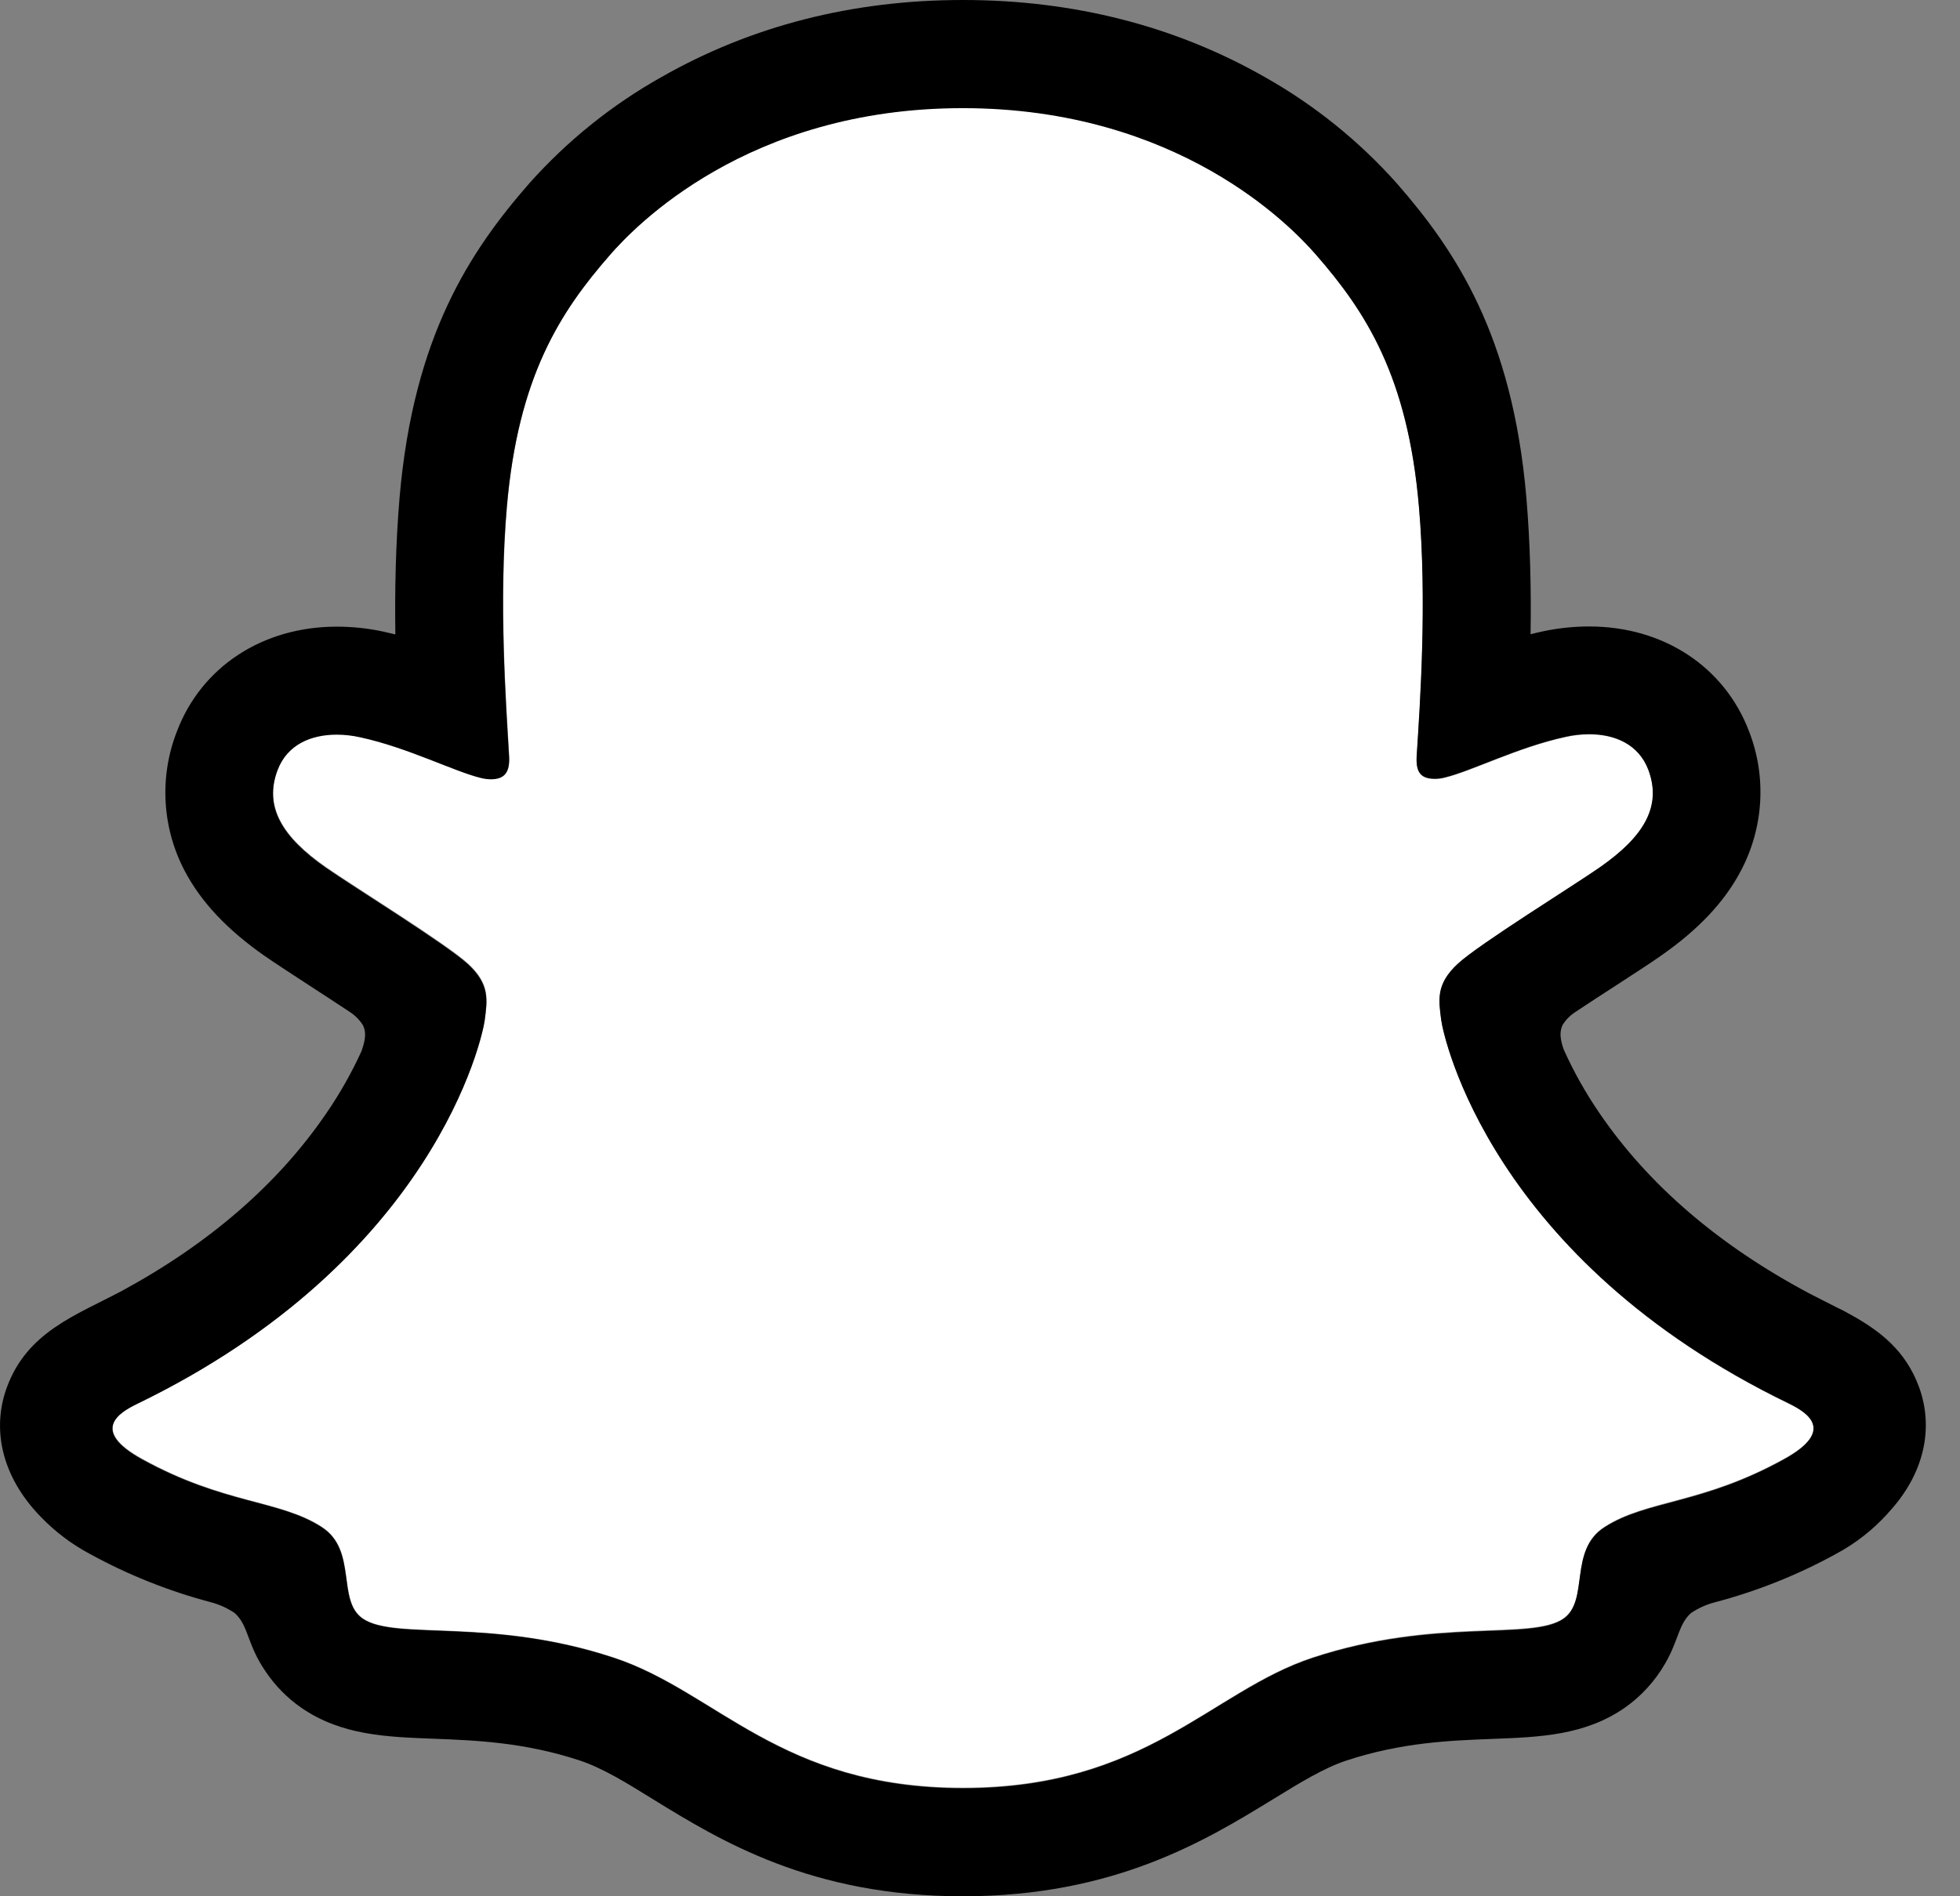
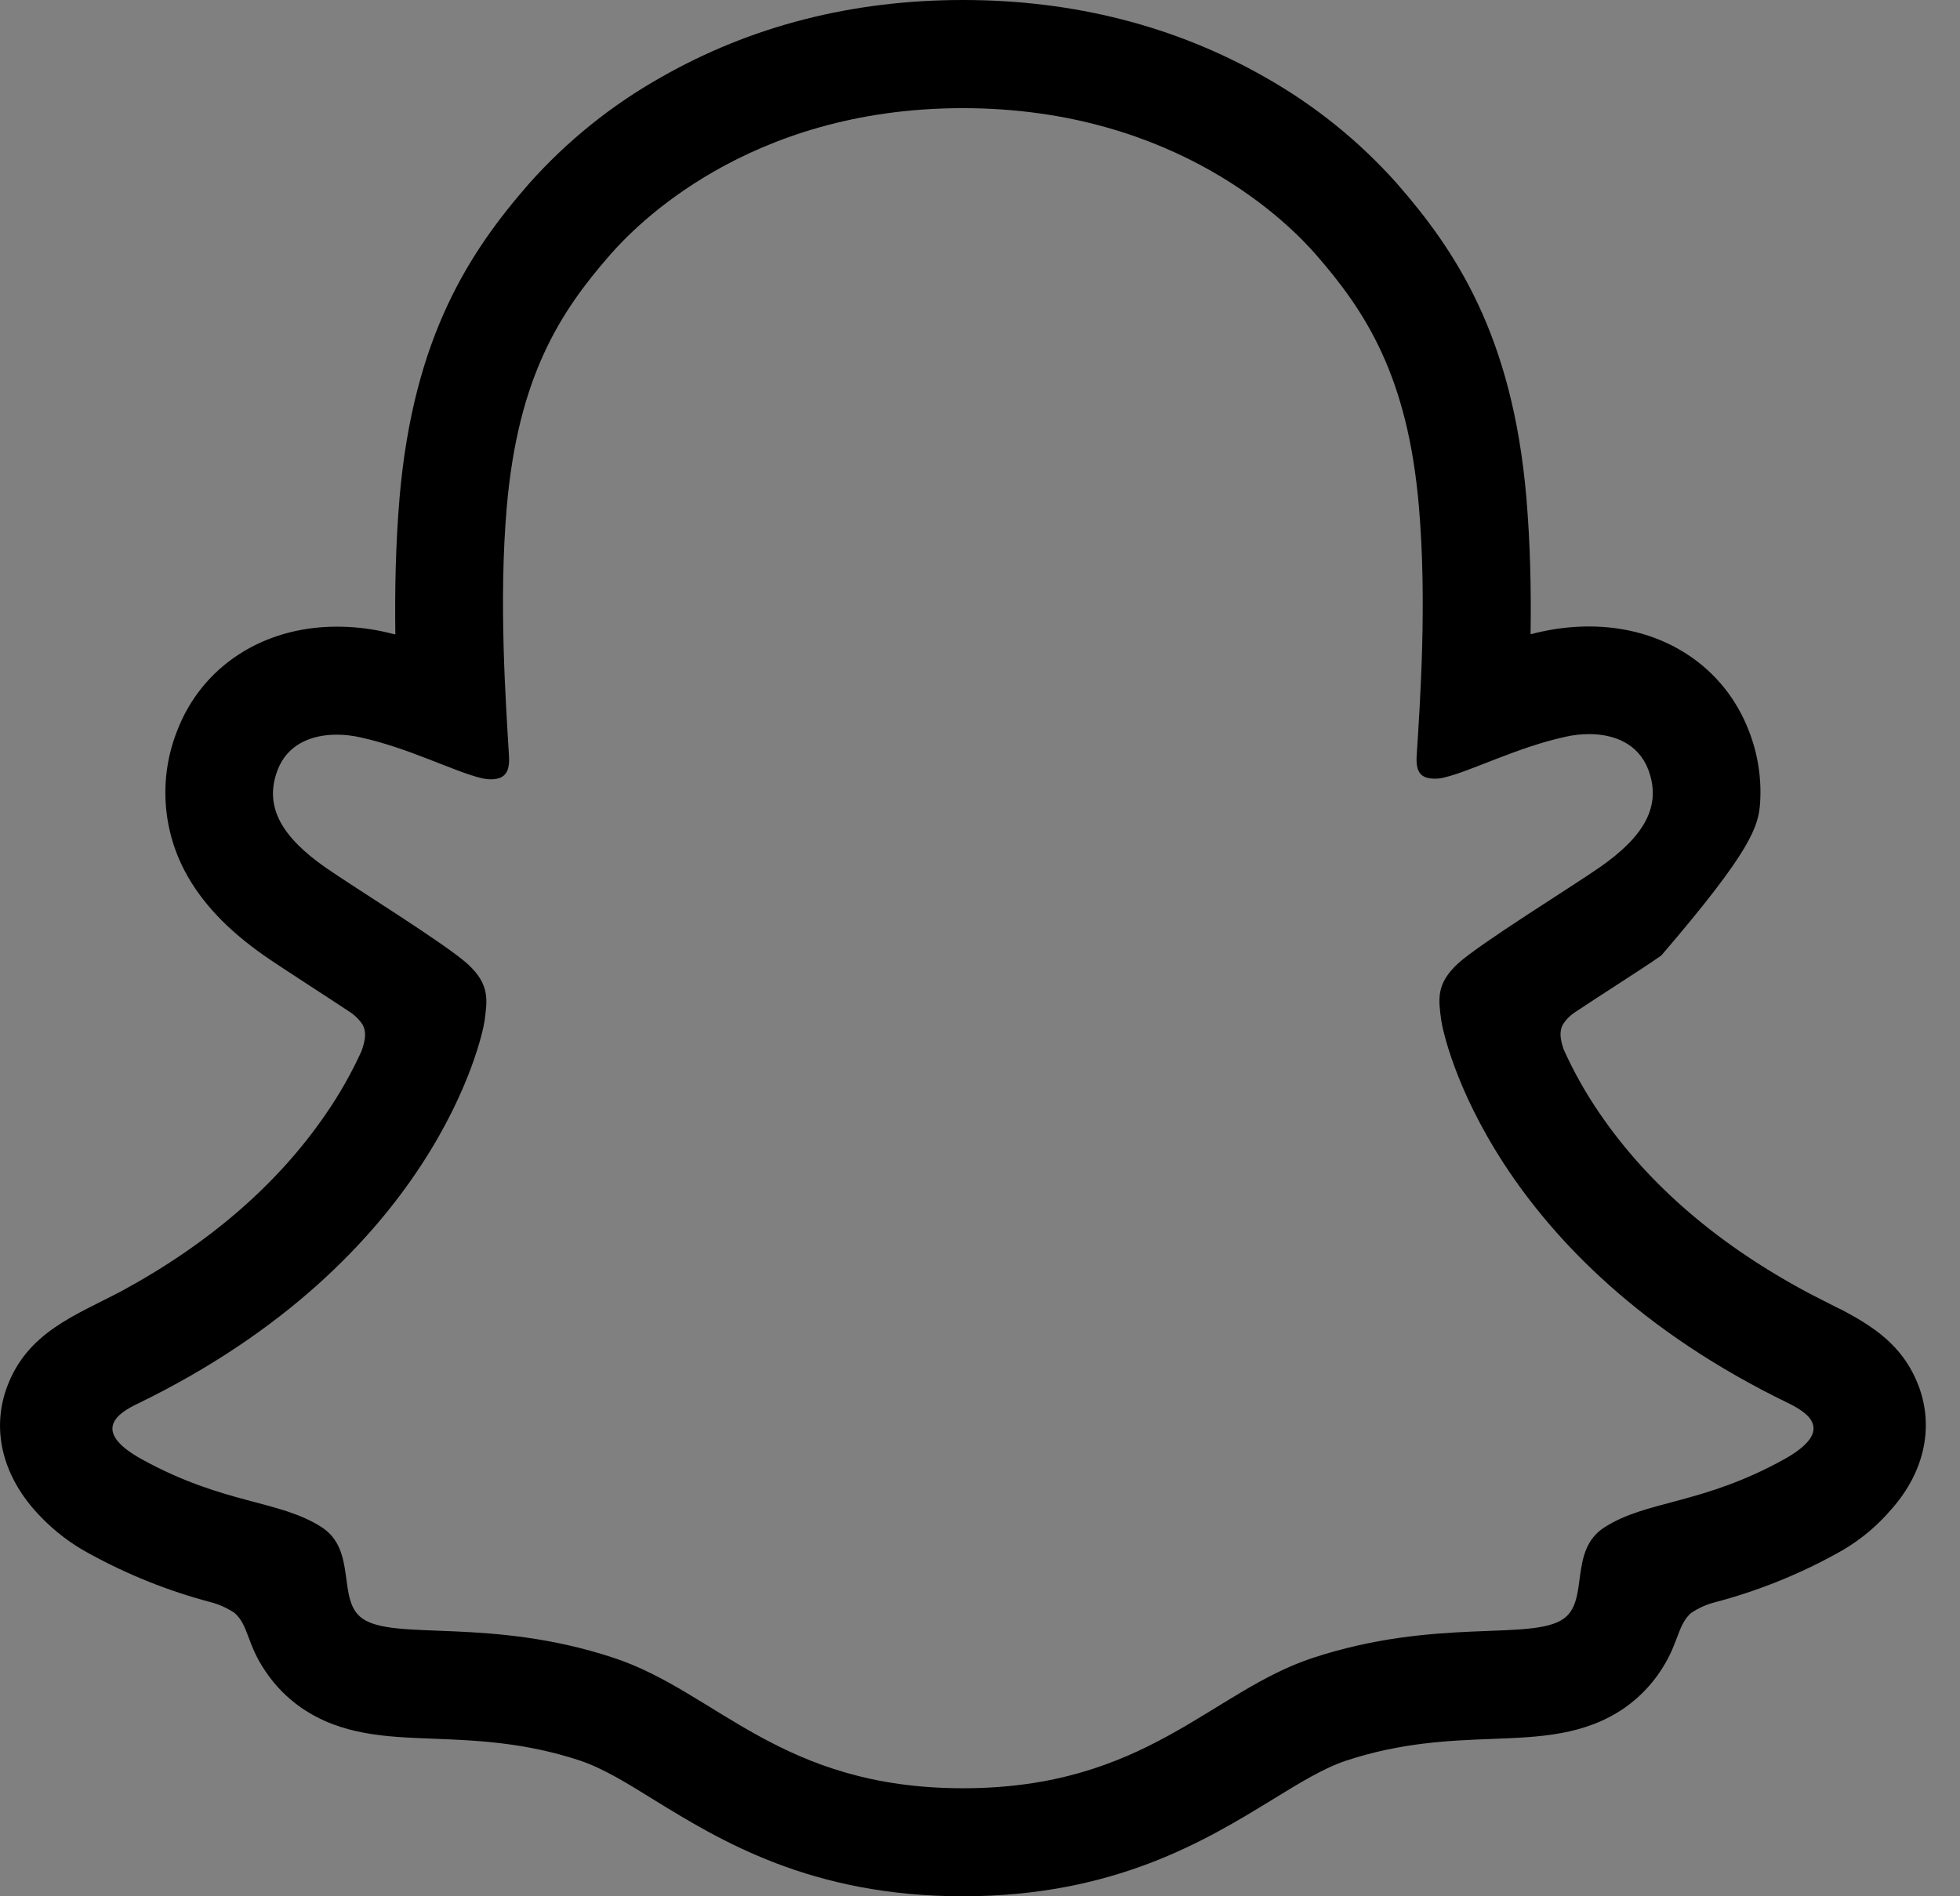
<svg xmlns="http://www.w3.org/2000/svg" width="31" height="30" viewBox="0 0 31 30" fill="none">
  <rect x="0" y="0" width="31" height="30" fill="#808080" stroke="none" />
-   <path d="M28.298 22.21C23.581 19.927 22.83 16.401 22.796 16.14C22.756 15.823 22.71 15.574 23.059 15.252C23.396 14.94 24.891 14.015 25.306 13.726C25.991 13.246 26.294 12.768 26.071 12.179C25.915 11.772 25.536 11.619 25.137 11.619C25.011 11.619 24.886 11.633 24.763 11.661C24.009 11.824 23.278 12.202 22.855 12.304C22.804 12.317 22.751 12.324 22.699 12.325C22.473 12.325 22.387 12.224 22.409 11.953C22.462 11.129 22.574 9.522 22.444 8.021C22.266 5.956 21.6 4.932 20.81 4.027C20.428 3.588 18.654 1.703 15.229 1.703C11.805 1.703 10.033 3.588 9.653 4.022C8.861 4.927 8.196 5.95 8.019 8.016C7.889 9.517 8.006 11.123 8.054 11.947C8.07 12.206 7.99 12.319 7.765 12.319C7.712 12.318 7.66 12.311 7.609 12.298C7.186 12.196 6.455 11.819 5.702 11.655C5.579 11.628 5.453 11.614 5.327 11.613C4.926 11.613 4.549 11.769 4.393 12.174C4.171 12.762 4.471 13.241 5.159 13.72C5.574 14.01 7.069 14.934 7.406 15.246C7.754 15.568 7.709 15.817 7.669 16.134C7.635 16.399 6.883 19.925 2.167 22.204C1.891 22.338 1.42 22.622 2.249 23.079C3.55 23.798 4.417 23.721 5.09 24.155C5.661 24.523 5.323 25.317 5.739 25.603C6.249 25.955 7.758 25.578 9.708 26.222C11.342 26.76 12.335 28.282 15.233 28.282C18.131 28.282 19.153 26.753 20.759 26.222C22.704 25.578 24.216 25.955 24.728 25.603C25.142 25.317 24.805 24.523 25.377 24.155C26.05 23.721 26.915 23.798 28.217 23.079C29.044 22.627 28.575 22.344 28.298 22.21Z" fill="white" />
-   <path d="M30.351 21.941C30.139 21.366 29.736 21.057 29.277 20.802C29.19 20.752 29.111 20.711 29.043 20.68C28.906 20.609 28.766 20.541 28.627 20.468C27.196 19.709 26.078 18.752 25.303 17.618C25.083 17.298 24.892 16.959 24.733 16.606C24.666 16.417 24.669 16.309 24.717 16.211C24.764 16.136 24.826 16.071 24.9 16.021C25.146 15.858 25.399 15.693 25.572 15.582C25.878 15.383 26.121 15.226 26.277 15.115C26.865 14.704 27.276 14.267 27.533 13.779C27.712 13.442 27.816 13.07 27.839 12.689C27.862 12.308 27.802 11.927 27.664 11.571C27.275 10.547 26.308 9.911 25.136 9.911C24.889 9.911 24.642 9.937 24.4 9.989C24.336 10.003 24.271 10.017 24.208 10.034C24.219 9.333 24.203 8.594 24.141 7.866C23.92 5.308 23.024 3.967 22.09 2.898C21.492 2.228 20.788 1.661 20.006 1.22C18.588 0.411 16.981 0 15.23 0C13.478 0 11.879 0.411 10.46 1.22C9.675 1.661 8.97 2.229 8.371 2.901C7.437 3.971 6.541 5.314 6.32 7.869C6.258 8.597 6.243 9.34 6.253 10.037C6.19 10.021 6.126 10.006 6.061 9.992C5.82 9.94 5.573 9.914 5.326 9.914C4.153 9.914 3.184 10.55 2.797 11.574C2.658 11.93 2.598 12.312 2.62 12.693C2.642 13.075 2.746 13.447 2.925 13.785C3.183 14.273 3.594 14.709 4.181 15.12C4.337 15.229 4.58 15.386 4.887 15.587C5.053 15.695 5.295 15.852 5.532 16.009C5.615 16.063 5.686 16.134 5.739 16.217C5.789 16.319 5.79 16.428 5.717 16.631C5.559 16.977 5.371 17.309 5.155 17.622C4.397 18.73 3.313 19.671 1.927 20.423C1.193 20.812 0.431 21.072 0.109 21.948C-0.134 22.608 0.025 23.36 0.642 23.994C0.868 24.23 1.131 24.429 1.42 24.583C2.021 24.913 2.661 25.169 3.324 25.345C3.461 25.38 3.591 25.438 3.709 25.517C3.934 25.713 3.902 26.01 4.201 26.444C4.352 26.669 4.543 26.863 4.765 27.017C5.394 27.451 6.1 27.479 6.849 27.507C7.525 27.533 8.292 27.563 9.167 27.851C9.53 27.971 9.907 28.203 10.343 28.474C11.391 29.118 12.826 30 15.228 30C17.63 30 19.075 29.114 20.131 28.467C20.564 28.201 20.939 27.971 21.291 27.854C22.167 27.565 22.933 27.536 23.61 27.51C24.358 27.482 25.065 27.454 25.694 27.02C25.956 26.837 26.175 26.598 26.335 26.32C26.55 25.953 26.545 25.697 26.747 25.518C26.858 25.443 26.98 25.388 27.108 25.353C27.781 25.177 28.429 24.919 29.038 24.584C29.346 24.42 29.622 24.203 29.856 23.945L29.863 23.935C30.442 23.316 30.588 22.586 30.351 21.941ZM28.216 23.088C26.914 23.808 26.049 23.731 25.375 24.164C24.803 24.532 25.142 25.326 24.726 25.612C24.216 25.965 22.707 25.587 20.757 26.231C19.15 26.763 18.124 28.291 15.232 28.291C12.34 28.291 11.338 26.766 9.704 26.227C7.759 25.584 6.246 25.961 5.735 25.608C5.32 25.322 5.657 24.528 5.086 24.16C4.412 23.727 3.547 23.804 2.246 23.088C1.417 22.631 1.887 22.348 2.163 22.214C6.879 19.93 7.632 16.405 7.665 16.144C7.706 15.827 7.751 15.578 7.402 15.256C7.065 14.944 5.57 14.019 5.155 13.729C4.469 13.25 4.167 12.771 4.39 12.183C4.545 11.776 4.925 11.623 5.324 11.623C5.449 11.623 5.575 11.637 5.698 11.665C6.451 11.828 7.183 12.206 7.605 12.308C7.656 12.321 7.708 12.328 7.761 12.329C7.987 12.329 8.066 12.215 8.05 11.957C8.002 11.133 7.885 9.526 8.015 8.025C8.194 5.96 8.859 4.936 9.65 4.031C10.03 3.596 11.814 1.711 15.226 1.711C18.639 1.711 20.428 3.588 20.808 4.022C21.599 4.927 22.266 5.95 22.442 8.016C22.572 9.517 22.46 11.124 22.407 11.947C22.389 12.219 22.471 12.319 22.697 12.319C22.749 12.319 22.802 12.312 22.852 12.298C23.276 12.196 24.007 11.819 24.761 11.656C24.884 11.628 25.009 11.614 25.135 11.614C25.536 11.614 25.913 11.769 26.069 12.174C26.291 12.762 25.991 13.241 25.304 13.72C24.889 14.01 23.394 14.934 23.057 15.246C22.708 15.569 22.753 15.818 22.794 16.134C22.828 16.4 23.579 19.925 28.296 22.204C28.575 22.344 29.045 22.627 28.216 23.088Z" fill="black" />
+   <path d="M30.351 21.941C30.139 21.366 29.736 21.057 29.277 20.802C29.19 20.752 29.111 20.711 29.043 20.68C28.906 20.609 28.766 20.541 28.627 20.468C27.196 19.709 26.078 18.752 25.303 17.618C25.083 17.298 24.892 16.959 24.733 16.606C24.666 16.417 24.669 16.309 24.717 16.211C24.764 16.136 24.826 16.071 24.9 16.021C25.146 15.858 25.399 15.693 25.572 15.582C25.878 15.383 26.121 15.226 26.277 15.115C27.712 13.442 27.816 13.07 27.839 12.689C27.862 12.308 27.802 11.927 27.664 11.571C27.275 10.547 26.308 9.911 25.136 9.911C24.889 9.911 24.642 9.937 24.4 9.989C24.336 10.003 24.271 10.017 24.208 10.034C24.219 9.333 24.203 8.594 24.141 7.866C23.92 5.308 23.024 3.967 22.09 2.898C21.492 2.228 20.788 1.661 20.006 1.22C18.588 0.411 16.981 0 15.23 0C13.478 0 11.879 0.411 10.46 1.22C9.675 1.661 8.97 2.229 8.371 2.901C7.437 3.971 6.541 5.314 6.32 7.869C6.258 8.597 6.243 9.34 6.253 10.037C6.19 10.021 6.126 10.006 6.061 9.992C5.82 9.94 5.573 9.914 5.326 9.914C4.153 9.914 3.184 10.55 2.797 11.574C2.658 11.93 2.598 12.312 2.62 12.693C2.642 13.075 2.746 13.447 2.925 13.785C3.183 14.273 3.594 14.709 4.181 15.12C4.337 15.229 4.58 15.386 4.887 15.587C5.053 15.695 5.295 15.852 5.532 16.009C5.615 16.063 5.686 16.134 5.739 16.217C5.789 16.319 5.79 16.428 5.717 16.631C5.559 16.977 5.371 17.309 5.155 17.622C4.397 18.73 3.313 19.671 1.927 20.423C1.193 20.812 0.431 21.072 0.109 21.948C-0.134 22.608 0.025 23.36 0.642 23.994C0.868 24.23 1.131 24.429 1.42 24.583C2.021 24.913 2.661 25.169 3.324 25.345C3.461 25.38 3.591 25.438 3.709 25.517C3.934 25.713 3.902 26.01 4.201 26.444C4.352 26.669 4.543 26.863 4.765 27.017C5.394 27.451 6.1 27.479 6.849 27.507C7.525 27.533 8.292 27.563 9.167 27.851C9.53 27.971 9.907 28.203 10.343 28.474C11.391 29.118 12.826 30 15.228 30C17.63 30 19.075 29.114 20.131 28.467C20.564 28.201 20.939 27.971 21.291 27.854C22.167 27.565 22.933 27.536 23.61 27.51C24.358 27.482 25.065 27.454 25.694 27.02C25.956 26.837 26.175 26.598 26.335 26.32C26.55 25.953 26.545 25.697 26.747 25.518C26.858 25.443 26.98 25.388 27.108 25.353C27.781 25.177 28.429 24.919 29.038 24.584C29.346 24.42 29.622 24.203 29.856 23.945L29.863 23.935C30.442 23.316 30.588 22.586 30.351 21.941ZM28.216 23.088C26.914 23.808 26.049 23.731 25.375 24.164C24.803 24.532 25.142 25.326 24.726 25.612C24.216 25.965 22.707 25.587 20.757 26.231C19.15 26.763 18.124 28.291 15.232 28.291C12.34 28.291 11.338 26.766 9.704 26.227C7.759 25.584 6.246 25.961 5.735 25.608C5.32 25.322 5.657 24.528 5.086 24.16C4.412 23.727 3.547 23.804 2.246 23.088C1.417 22.631 1.887 22.348 2.163 22.214C6.879 19.93 7.632 16.405 7.665 16.144C7.706 15.827 7.751 15.578 7.402 15.256C7.065 14.944 5.57 14.019 5.155 13.729C4.469 13.25 4.167 12.771 4.39 12.183C4.545 11.776 4.925 11.623 5.324 11.623C5.449 11.623 5.575 11.637 5.698 11.665C6.451 11.828 7.183 12.206 7.605 12.308C7.656 12.321 7.708 12.328 7.761 12.329C7.987 12.329 8.066 12.215 8.05 11.957C8.002 11.133 7.885 9.526 8.015 8.025C8.194 5.96 8.859 4.936 9.65 4.031C10.03 3.596 11.814 1.711 15.226 1.711C18.639 1.711 20.428 3.588 20.808 4.022C21.599 4.927 22.266 5.95 22.442 8.016C22.572 9.517 22.46 11.124 22.407 11.947C22.389 12.219 22.471 12.319 22.697 12.319C22.749 12.319 22.802 12.312 22.852 12.298C23.276 12.196 24.007 11.819 24.761 11.656C24.884 11.628 25.009 11.614 25.135 11.614C25.536 11.614 25.913 11.769 26.069 12.174C26.291 12.762 25.991 13.241 25.304 13.72C24.889 14.01 23.394 14.934 23.057 15.246C22.708 15.569 22.753 15.818 22.794 16.134C22.828 16.4 23.579 19.925 28.296 22.204C28.575 22.344 29.045 22.627 28.216 23.088Z" fill="black" />
</svg>